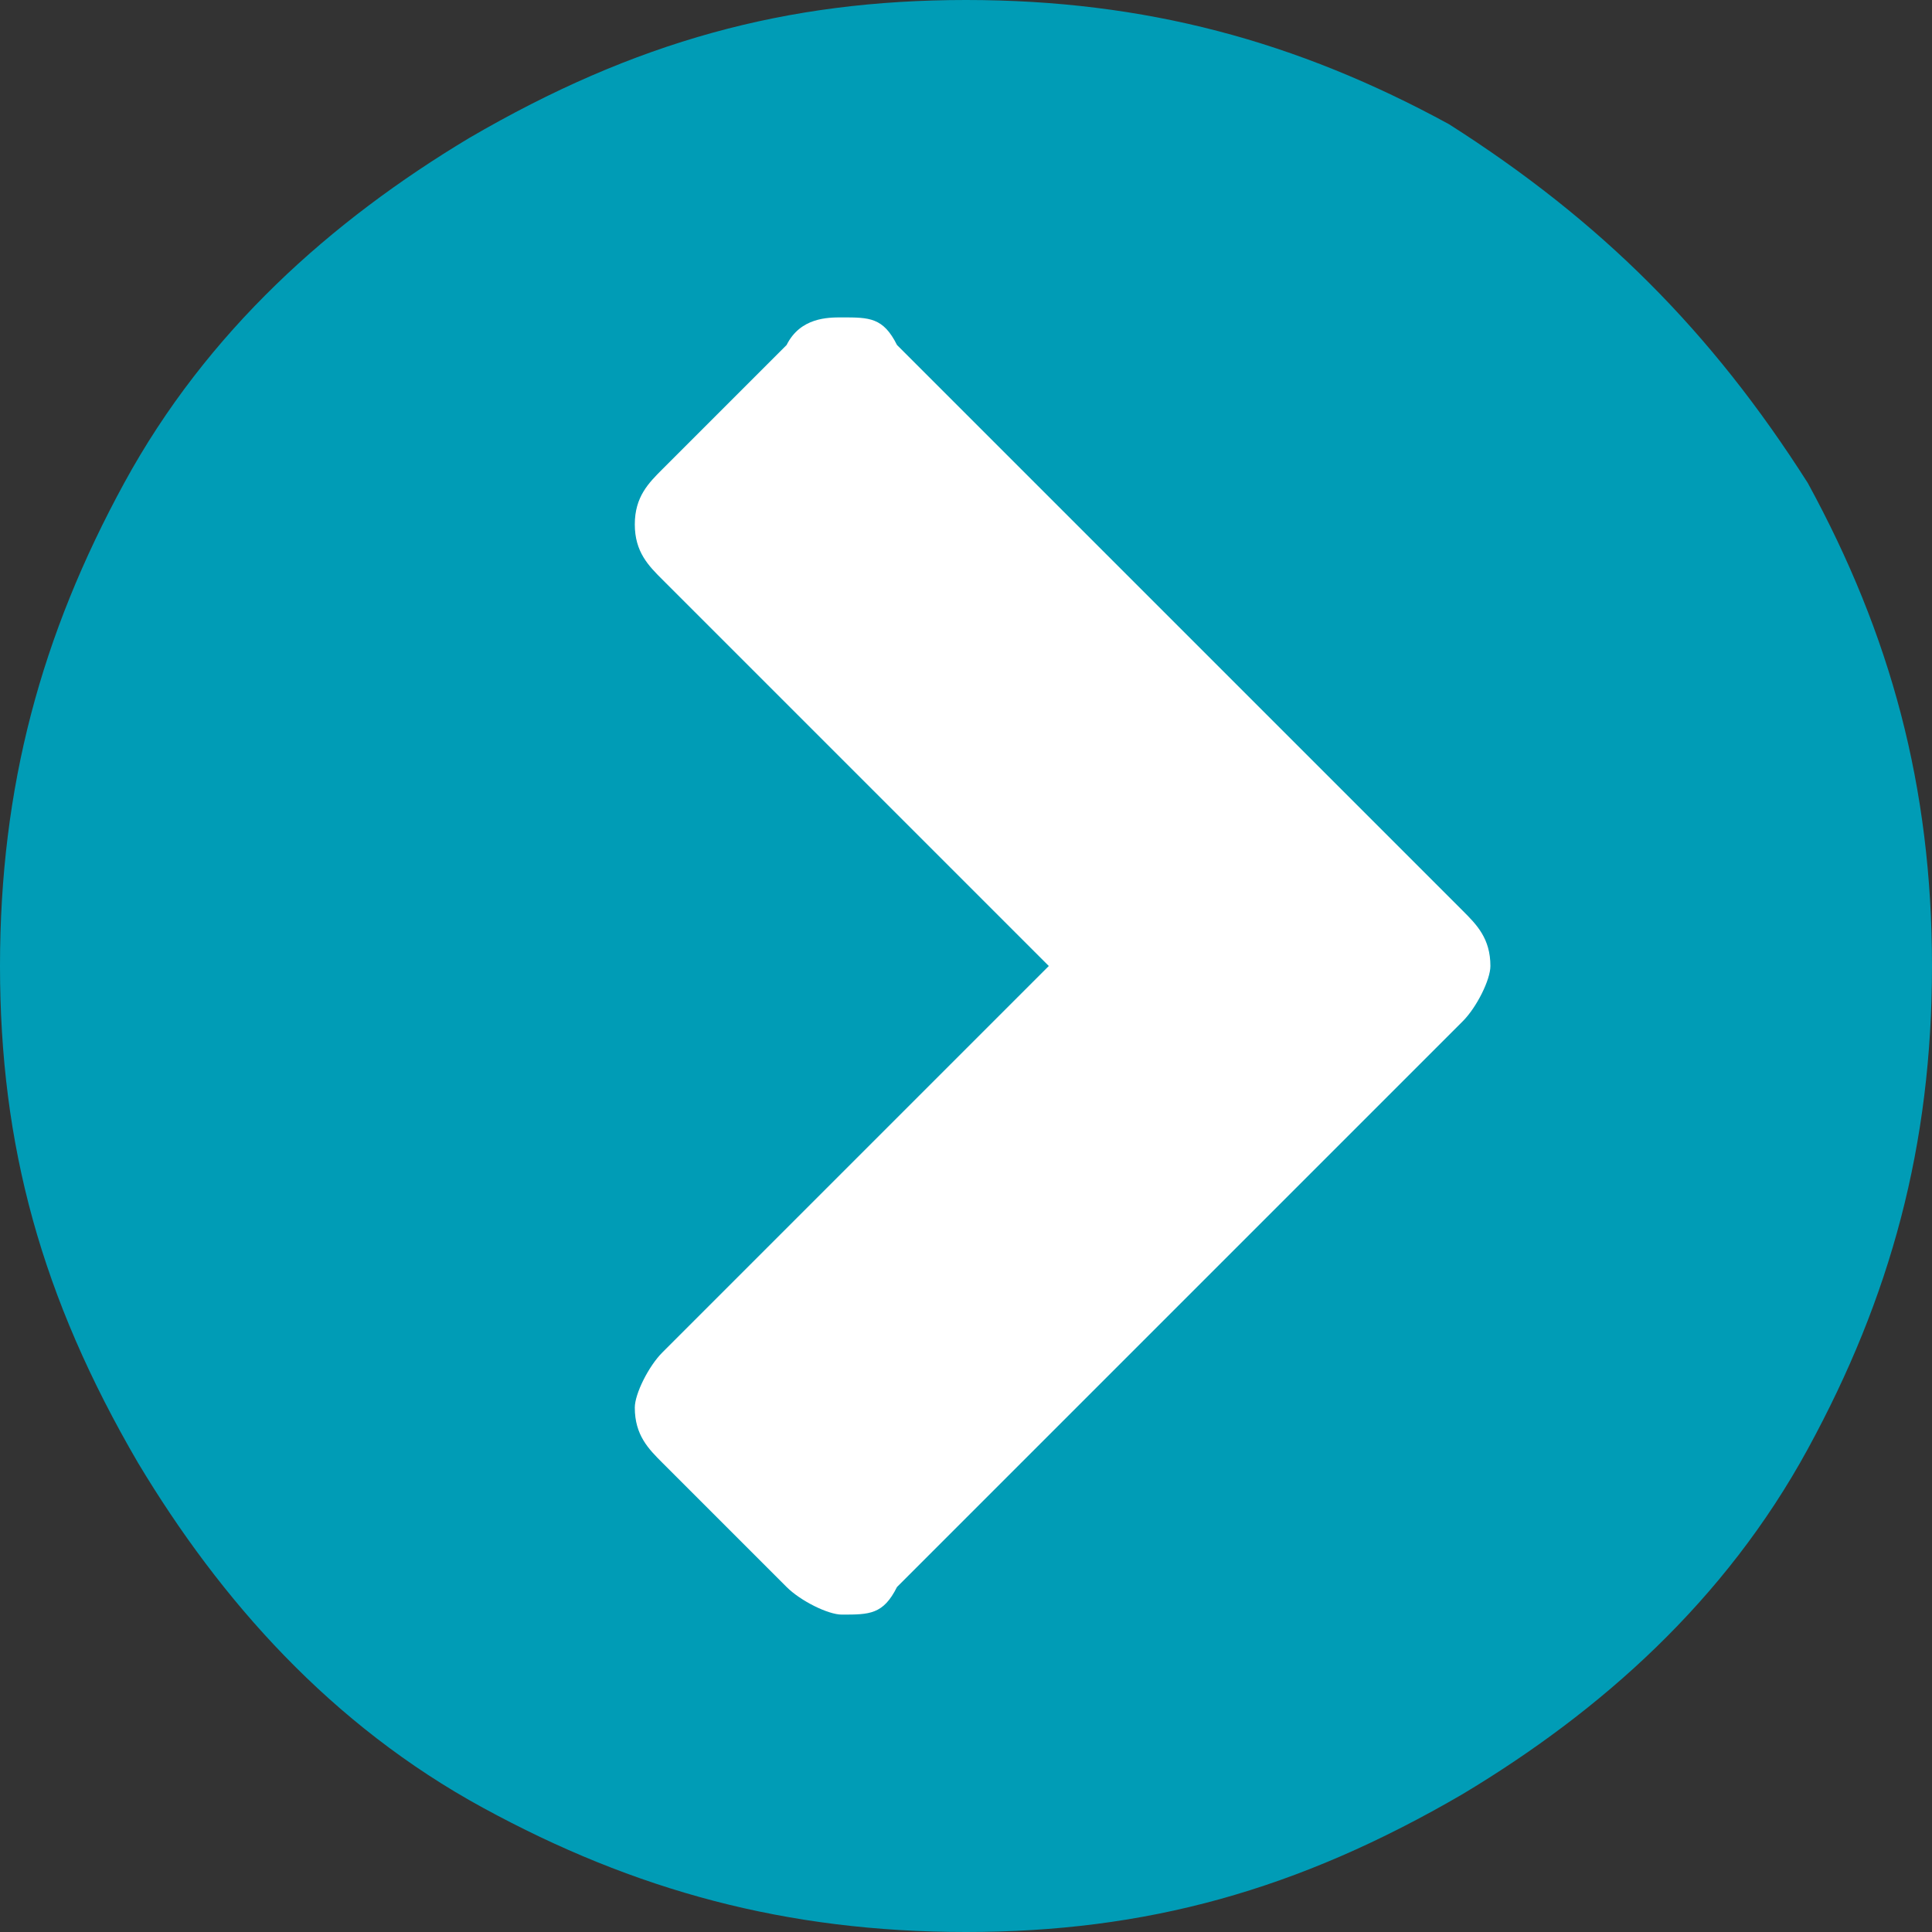
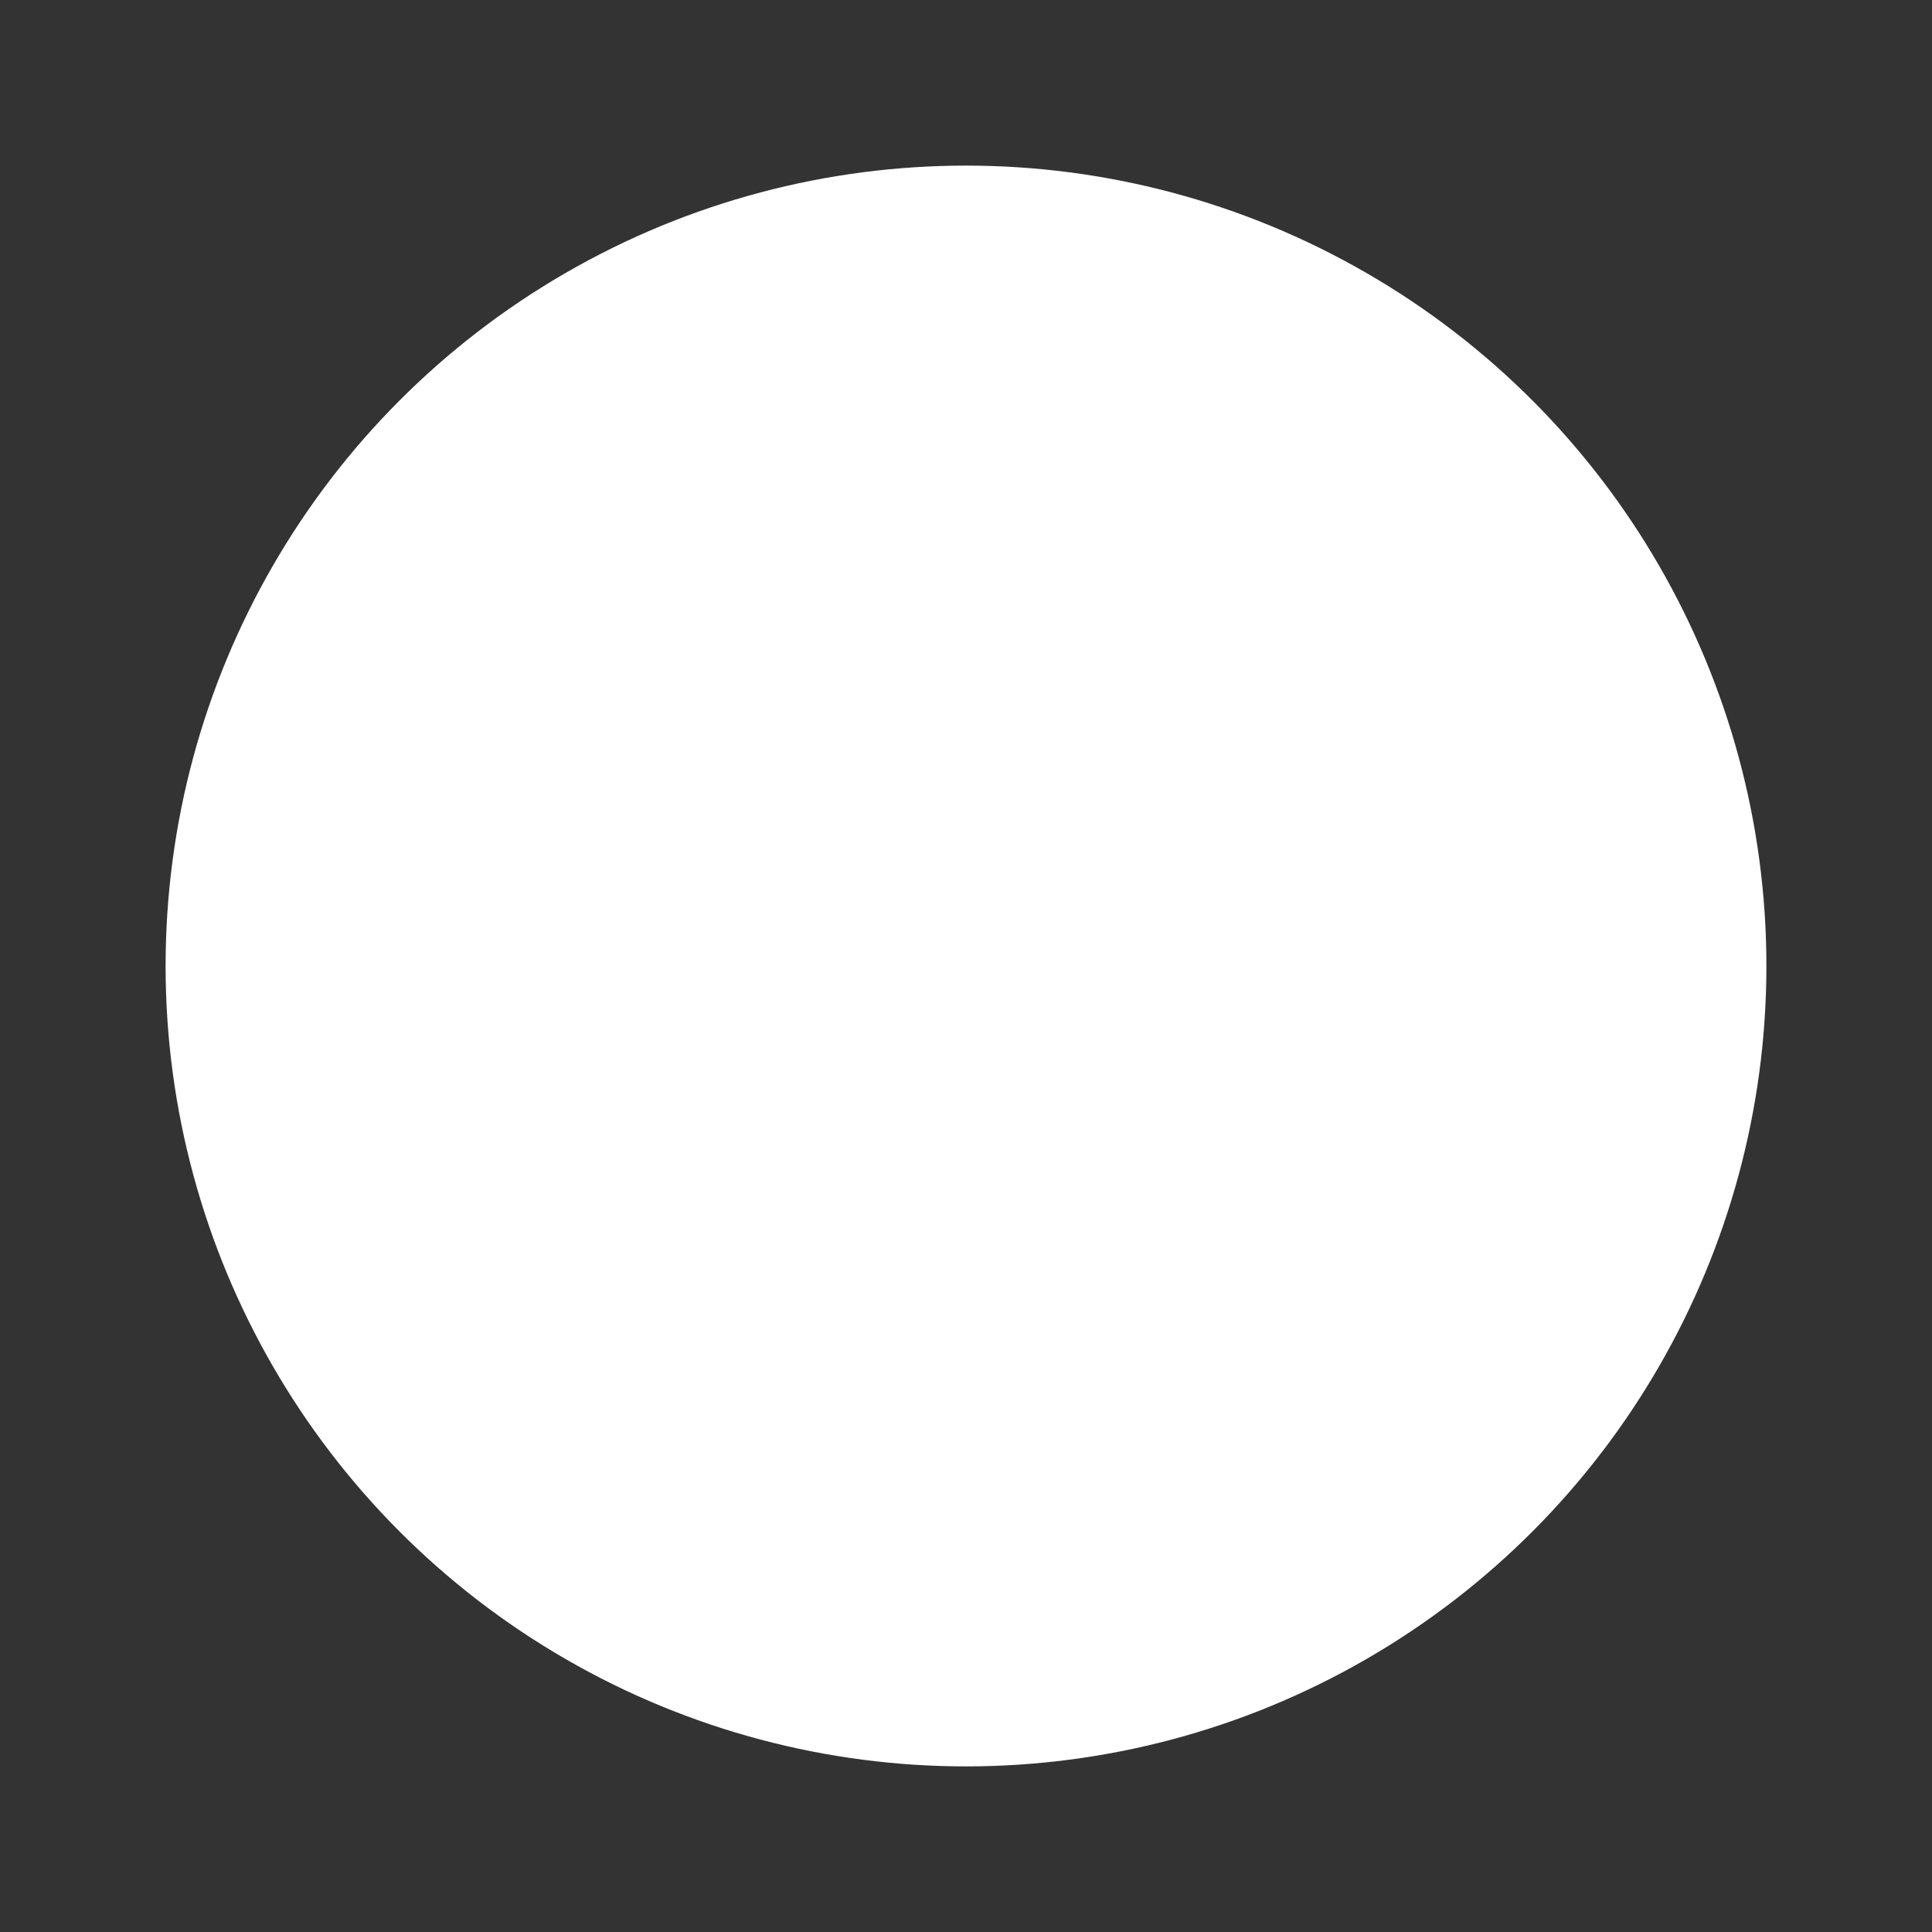
<svg xmlns="http://www.w3.org/2000/svg" version="1.1" id="Layer_1" x="0px" y="0px" width="14px" height="14px" viewBox="0 0 14 14" style="enable-background:new 0 0 14 14;" xml:space="preserve">
  <rect x="0" y="0" width="14" height="14" fill="#333333" stroke="none" />
  <style type="text/css">
	.st0{fill:#FFFFFF;}
	.st1{fill:#009CB6;}
</style>
  <g>
    <circle class="st0" cx="7" cy="7" r="5.8" />
    <g>
-       <path class="st1" d="M13.1,3.5C13.7,4.6,14,5.7,14,7c0,1.3-0.3,2.4-0.9,3.5c-0.6,1.1-1.5,1.9-2.5,2.5C9.4,13.7,8.3,14,7,14    c-1.3,0-2.4-0.3-3.5-0.9c-1.1-0.6-1.9-1.5-2.5-2.5C0.3,9.4,0,8.3,0,7c0-1.3,0.3-2.4,0.9-3.5c0.6-1.1,1.5-1.9,2.5-2.5    C4.6,0.3,5.7,0,7,0c1.3,0,2.4,0.3,3.5,0.9C11.6,1.6,12.4,2.4,13.1,3.5z M6.5,11.5l4.1-4.1c0.1-0.1,0.2-0.3,0.2-0.4    c0-0.2-0.1-0.3-0.2-0.4L6.5,2.5C6.4,2.3,6.3,2.3,6.1,2.3C6,2.3,5.8,2.3,5.7,2.5L4.8,3.4C4.7,3.5,4.6,3.6,4.6,3.8    c0,0.2,0.1,0.3,0.2,0.4L7.6,7L4.8,9.8c-0.1,0.1-0.2,0.3-0.2,0.4c0,0.2,0.1,0.3,0.2,0.4l0.9,0.9c0.1,0.1,0.3,0.2,0.4,0.2    C6.3,11.7,6.4,11.7,6.5,11.5z" />
-     </g>
+       </g>
  </g>
</svg>